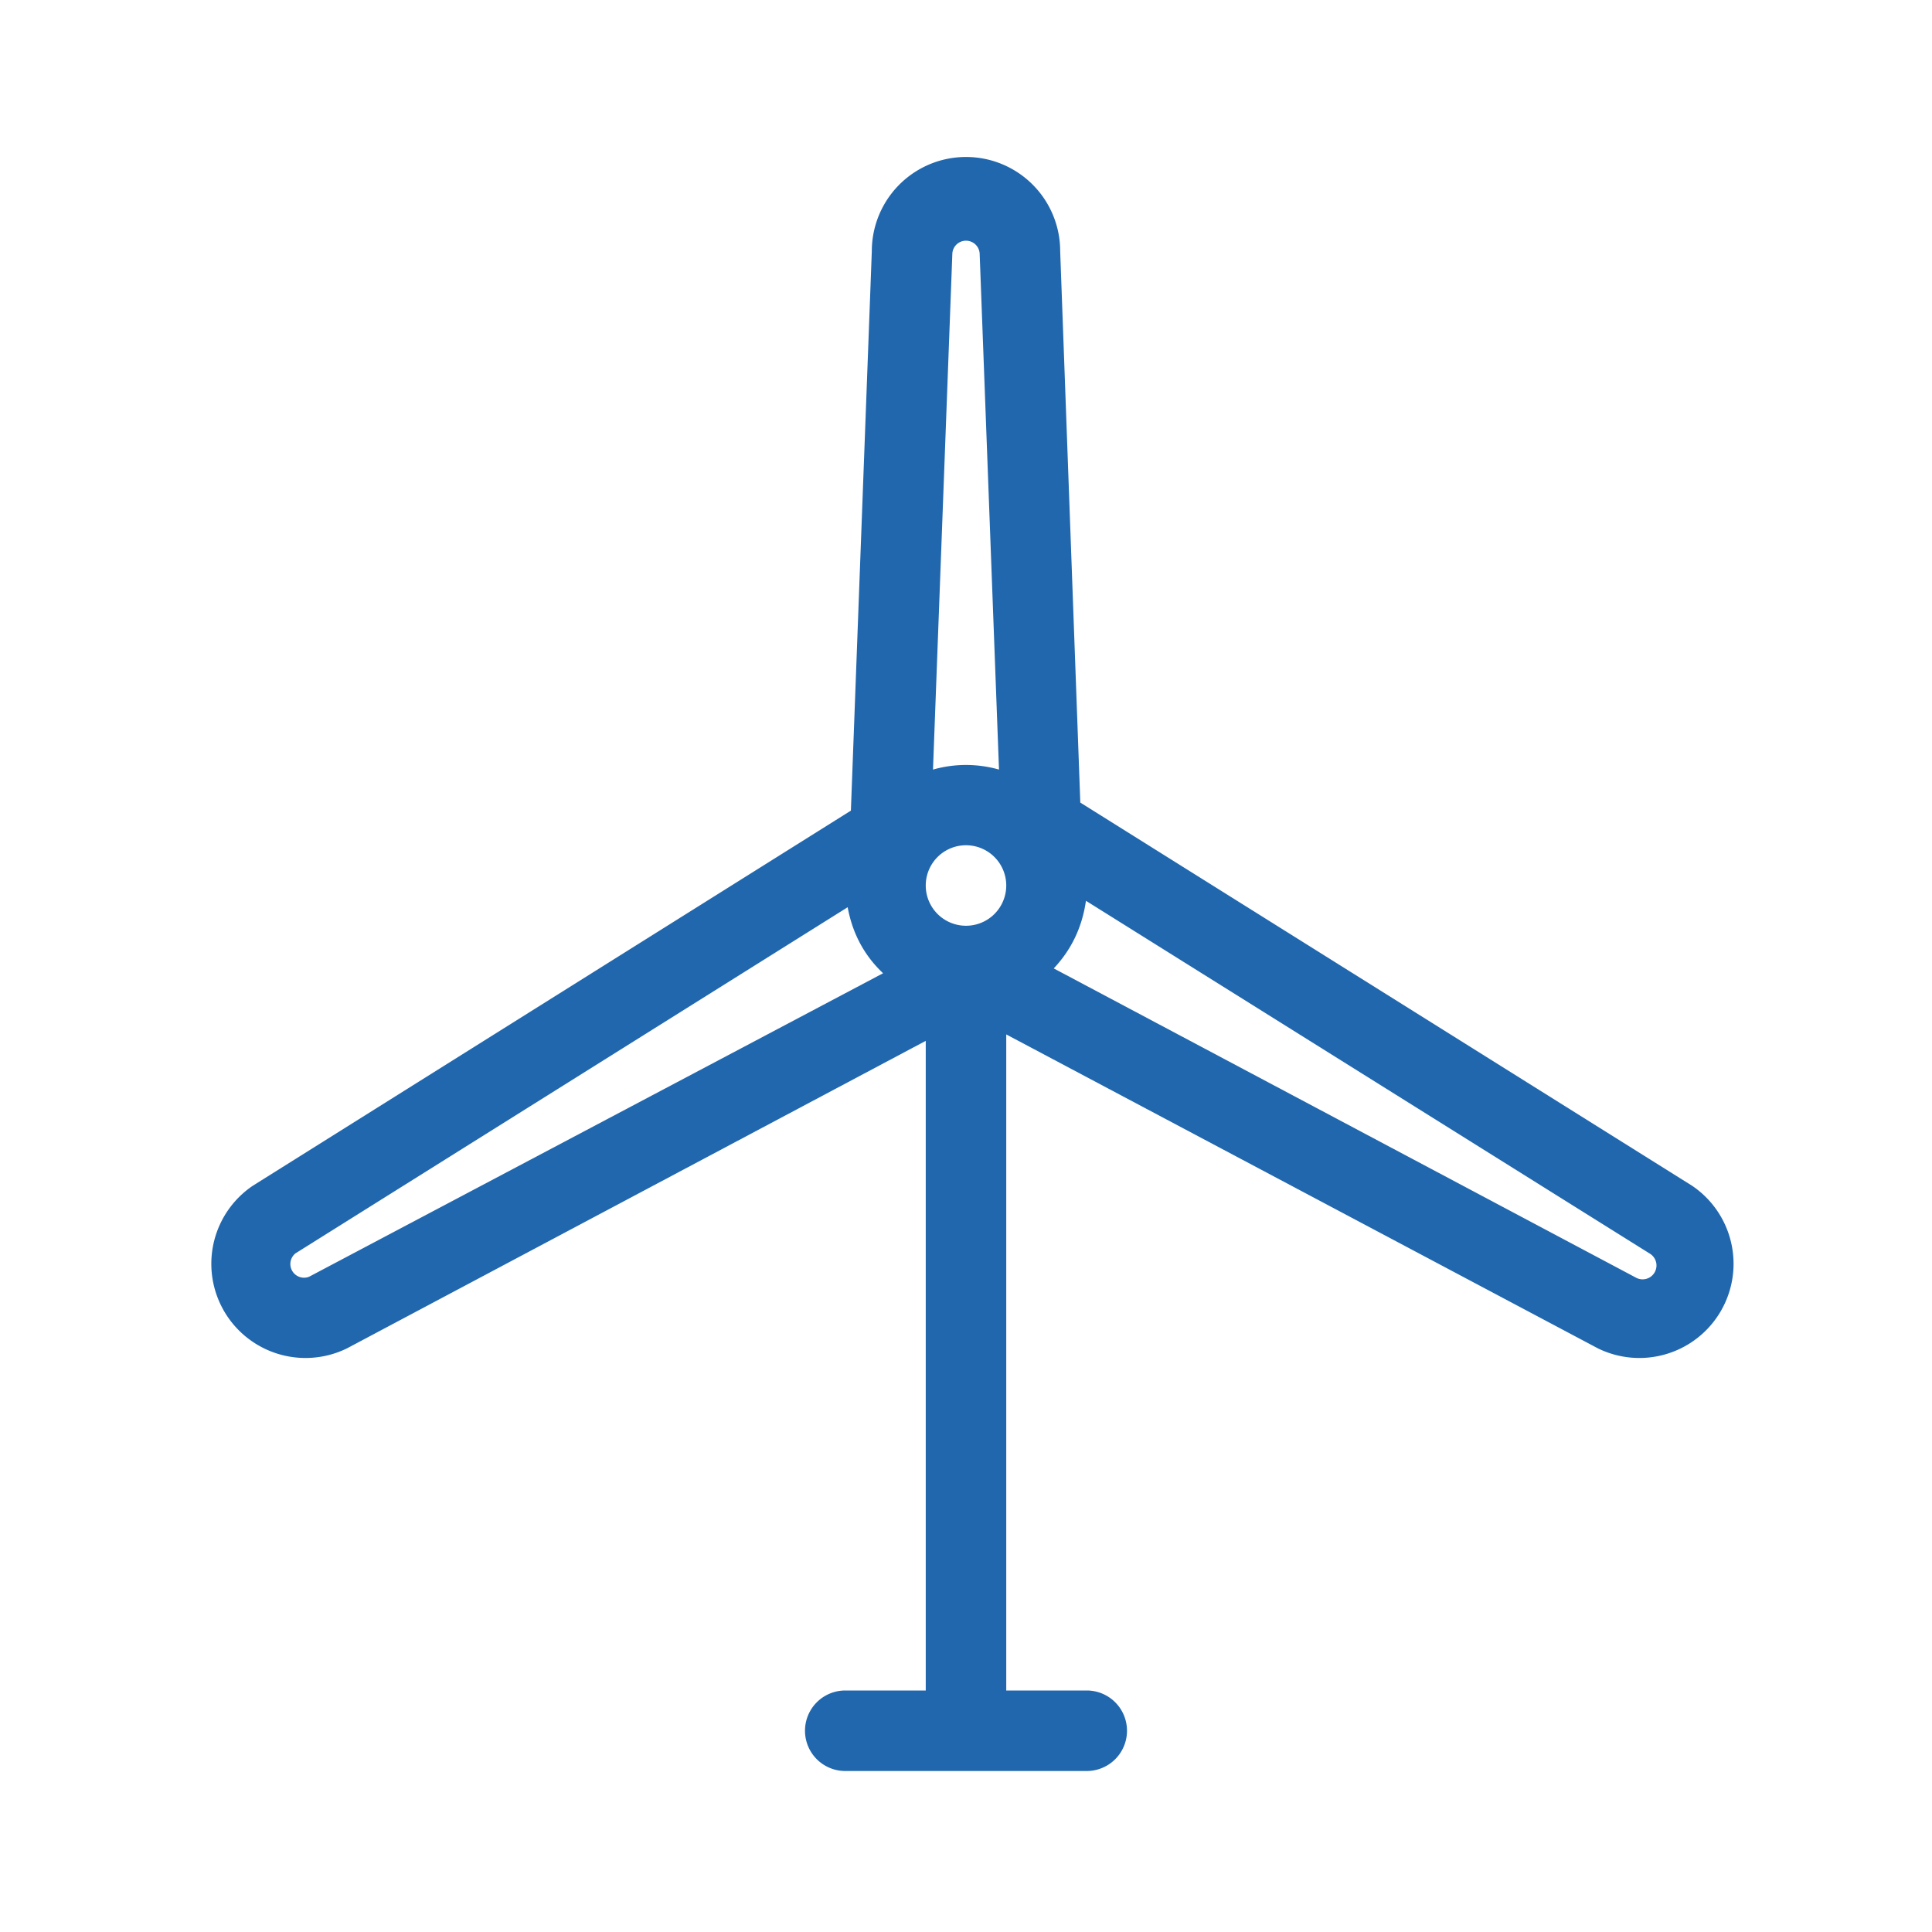
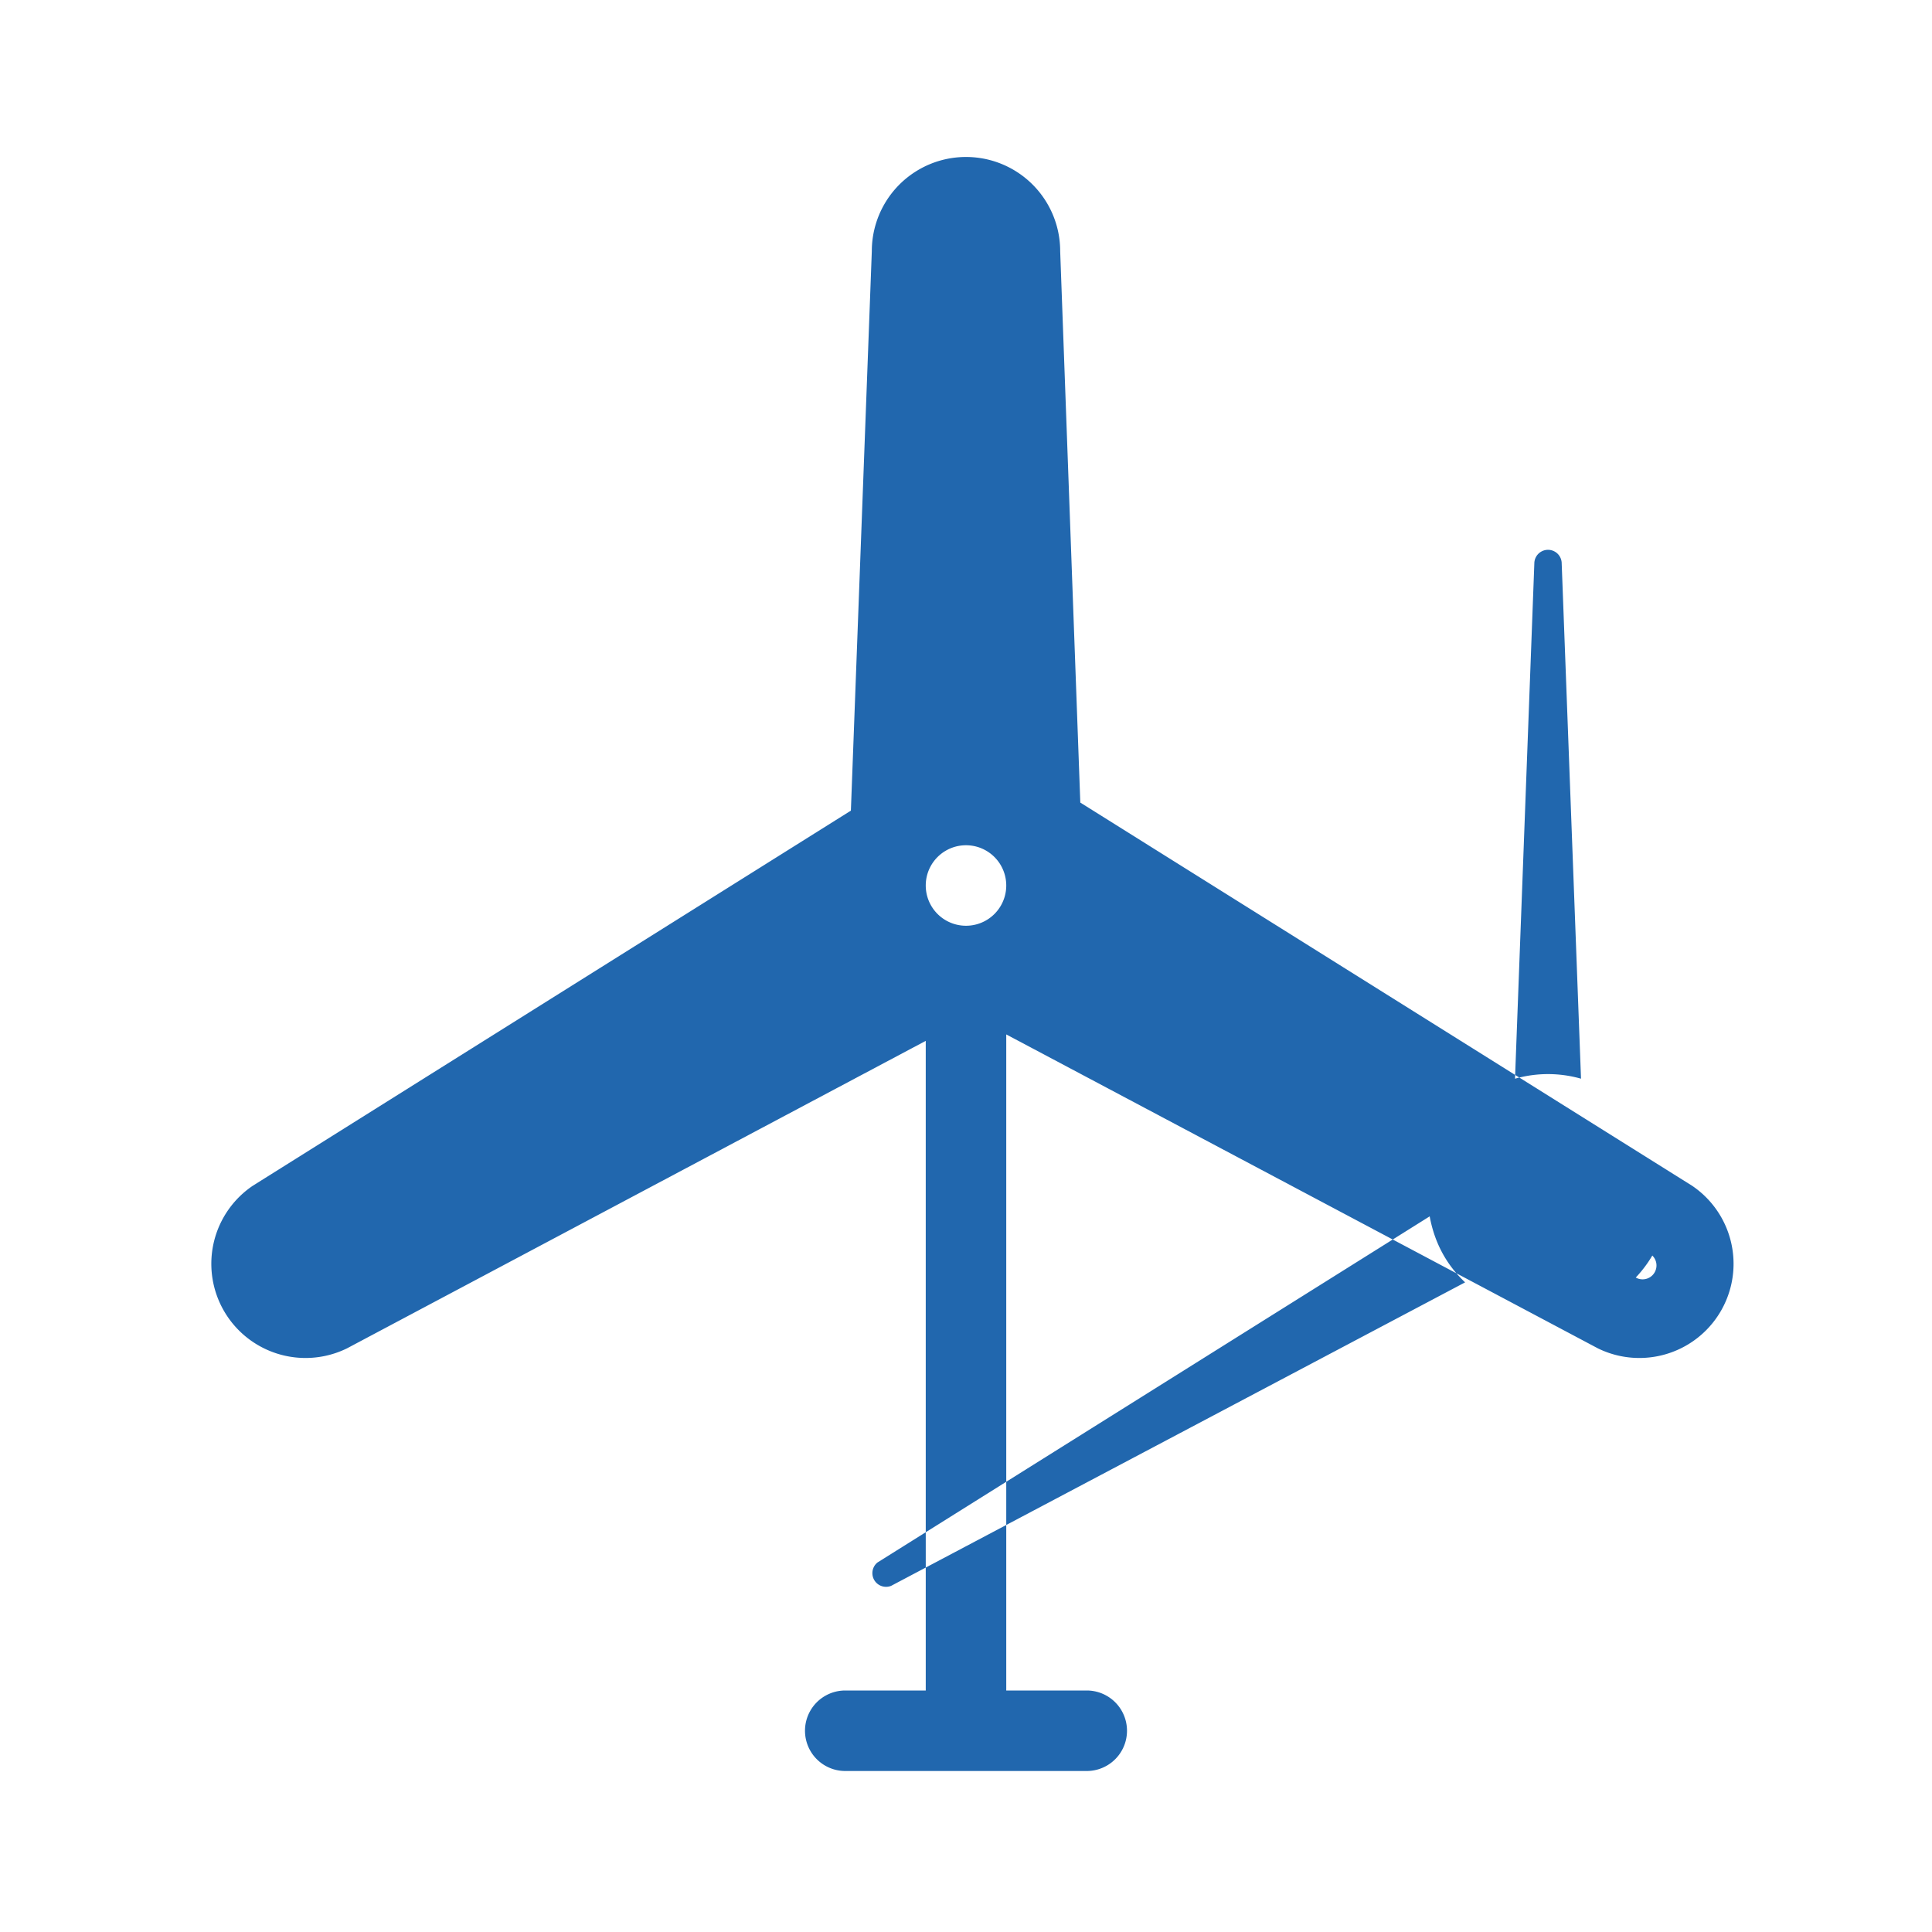
<svg xmlns="http://www.w3.org/2000/svg" width="24" height="24" fill="none">
-   <path fill="#2167ae" d="m10.57 10.07-7.43 4.66a1.17 1.17 0 0 0 1.17 2.02l7.19-3.82V21h-1a.5.5 0 0 0 0 1h3a.5.5 0 0 0 0-1h-1v-8.15l7.35 3.9a1.17 1.17 0 0 0 1.17-2.02l-7.6-4.76-.25-6.85a1.17 1.17 0 0 0-2.34 0zm2.92 1.12 7 4.38a.17.17 0 0 1-.17.3l-7.23-3.84q.33-.35.4-.84m-2.52.9-7.13 3.77a.17.17 0 0 1-.17-.29l6.86-4.3q.09.49.44.82m1.44-2.53a1.5 1.5 0 0 0-.82 0l.24-6.4a.17.17 0 0 1 .34 0zM12.5 11a.5.5 0 1 1-1 0 .5.5 0 0 1 1 0" />
+   <path fill="#2167ae" d="m10.57 10.07-7.43 4.66a1.17 1.17 0 0 0 1.17 2.02l7.19-3.82V21h-1a.5.5 0 0 0 0 1h3a.5.5 0 0 0 0-1h-1v-8.15l7.35 3.9a1.17 1.17 0 0 0 1.17-2.02l-7.6-4.76-.25-6.85a1.17 1.17 0 0 0-2.34 0zm2.92 1.12 7 4.38a.17.17 0 0 1-.17.3q.33-.35.4-.84m-2.52.9-7.13 3.77a.17.17 0 0 1-.17-.29l6.86-4.3q.09.49.44.82m1.44-2.53a1.5 1.5 0 0 0-.82 0l.24-6.4a.17.17 0 0 1 .34 0zM12.5 11a.5.5 0 1 1-1 0 .5.5 0 0 1 1 0" />
</svg>